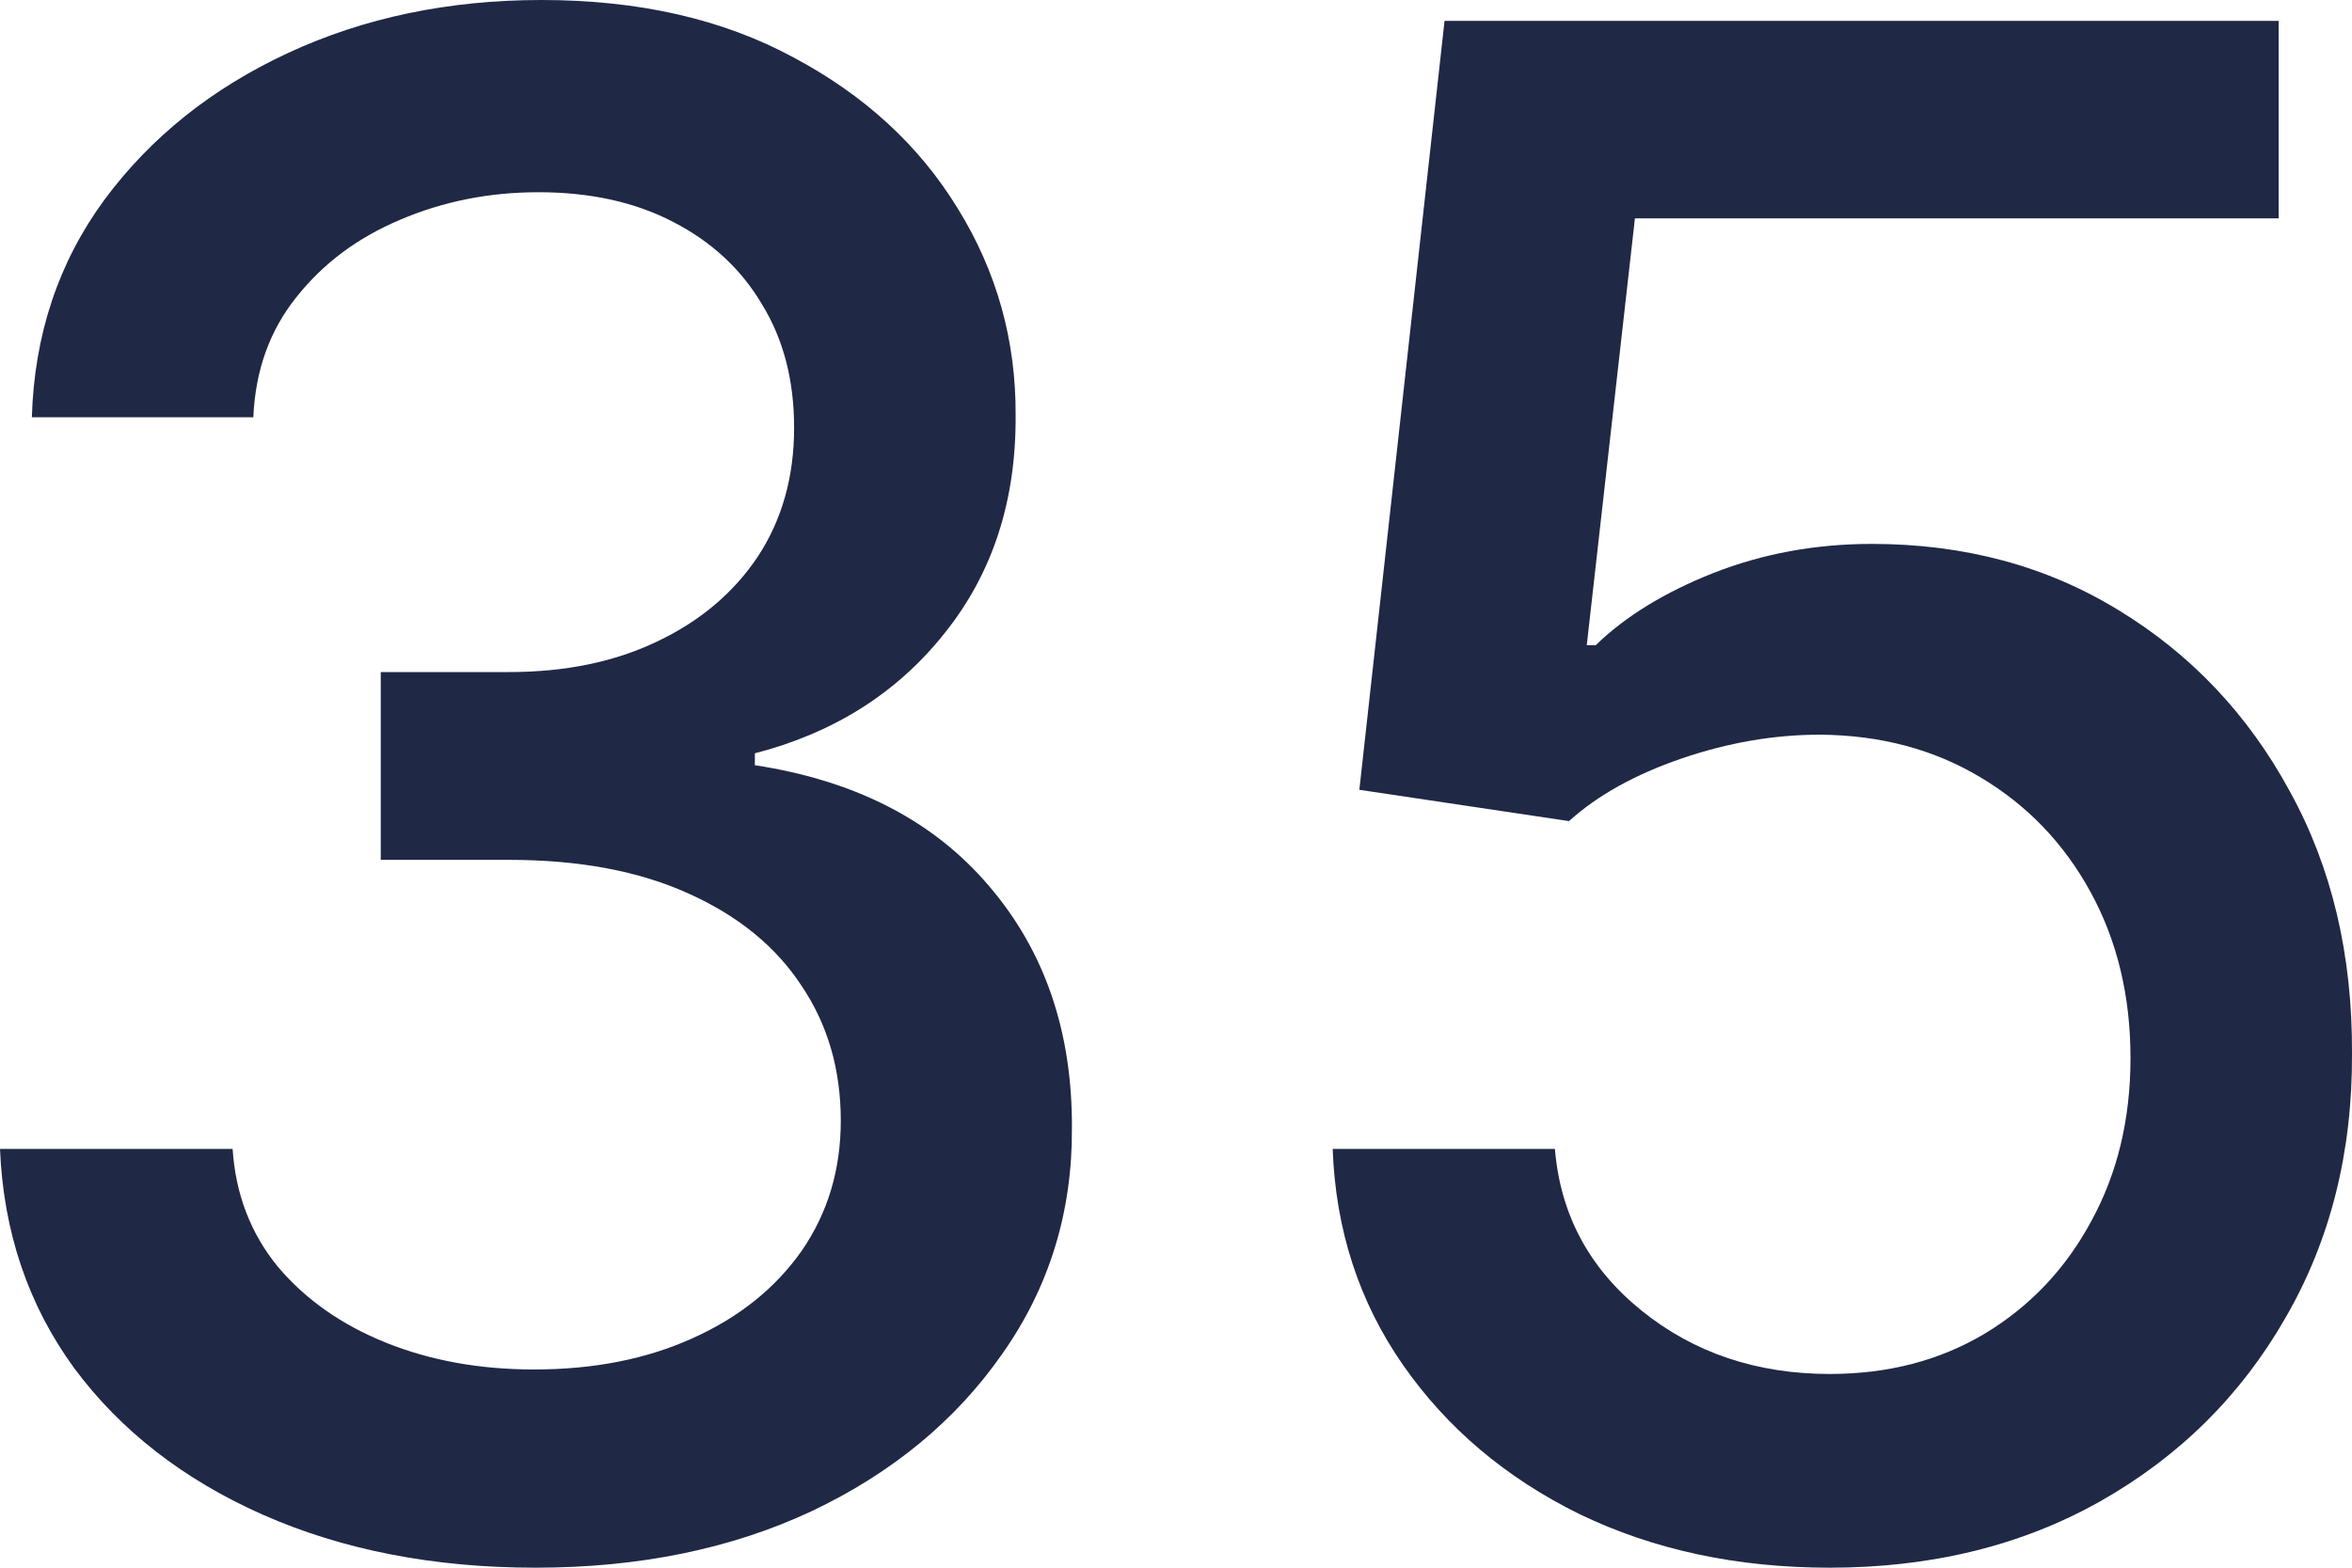
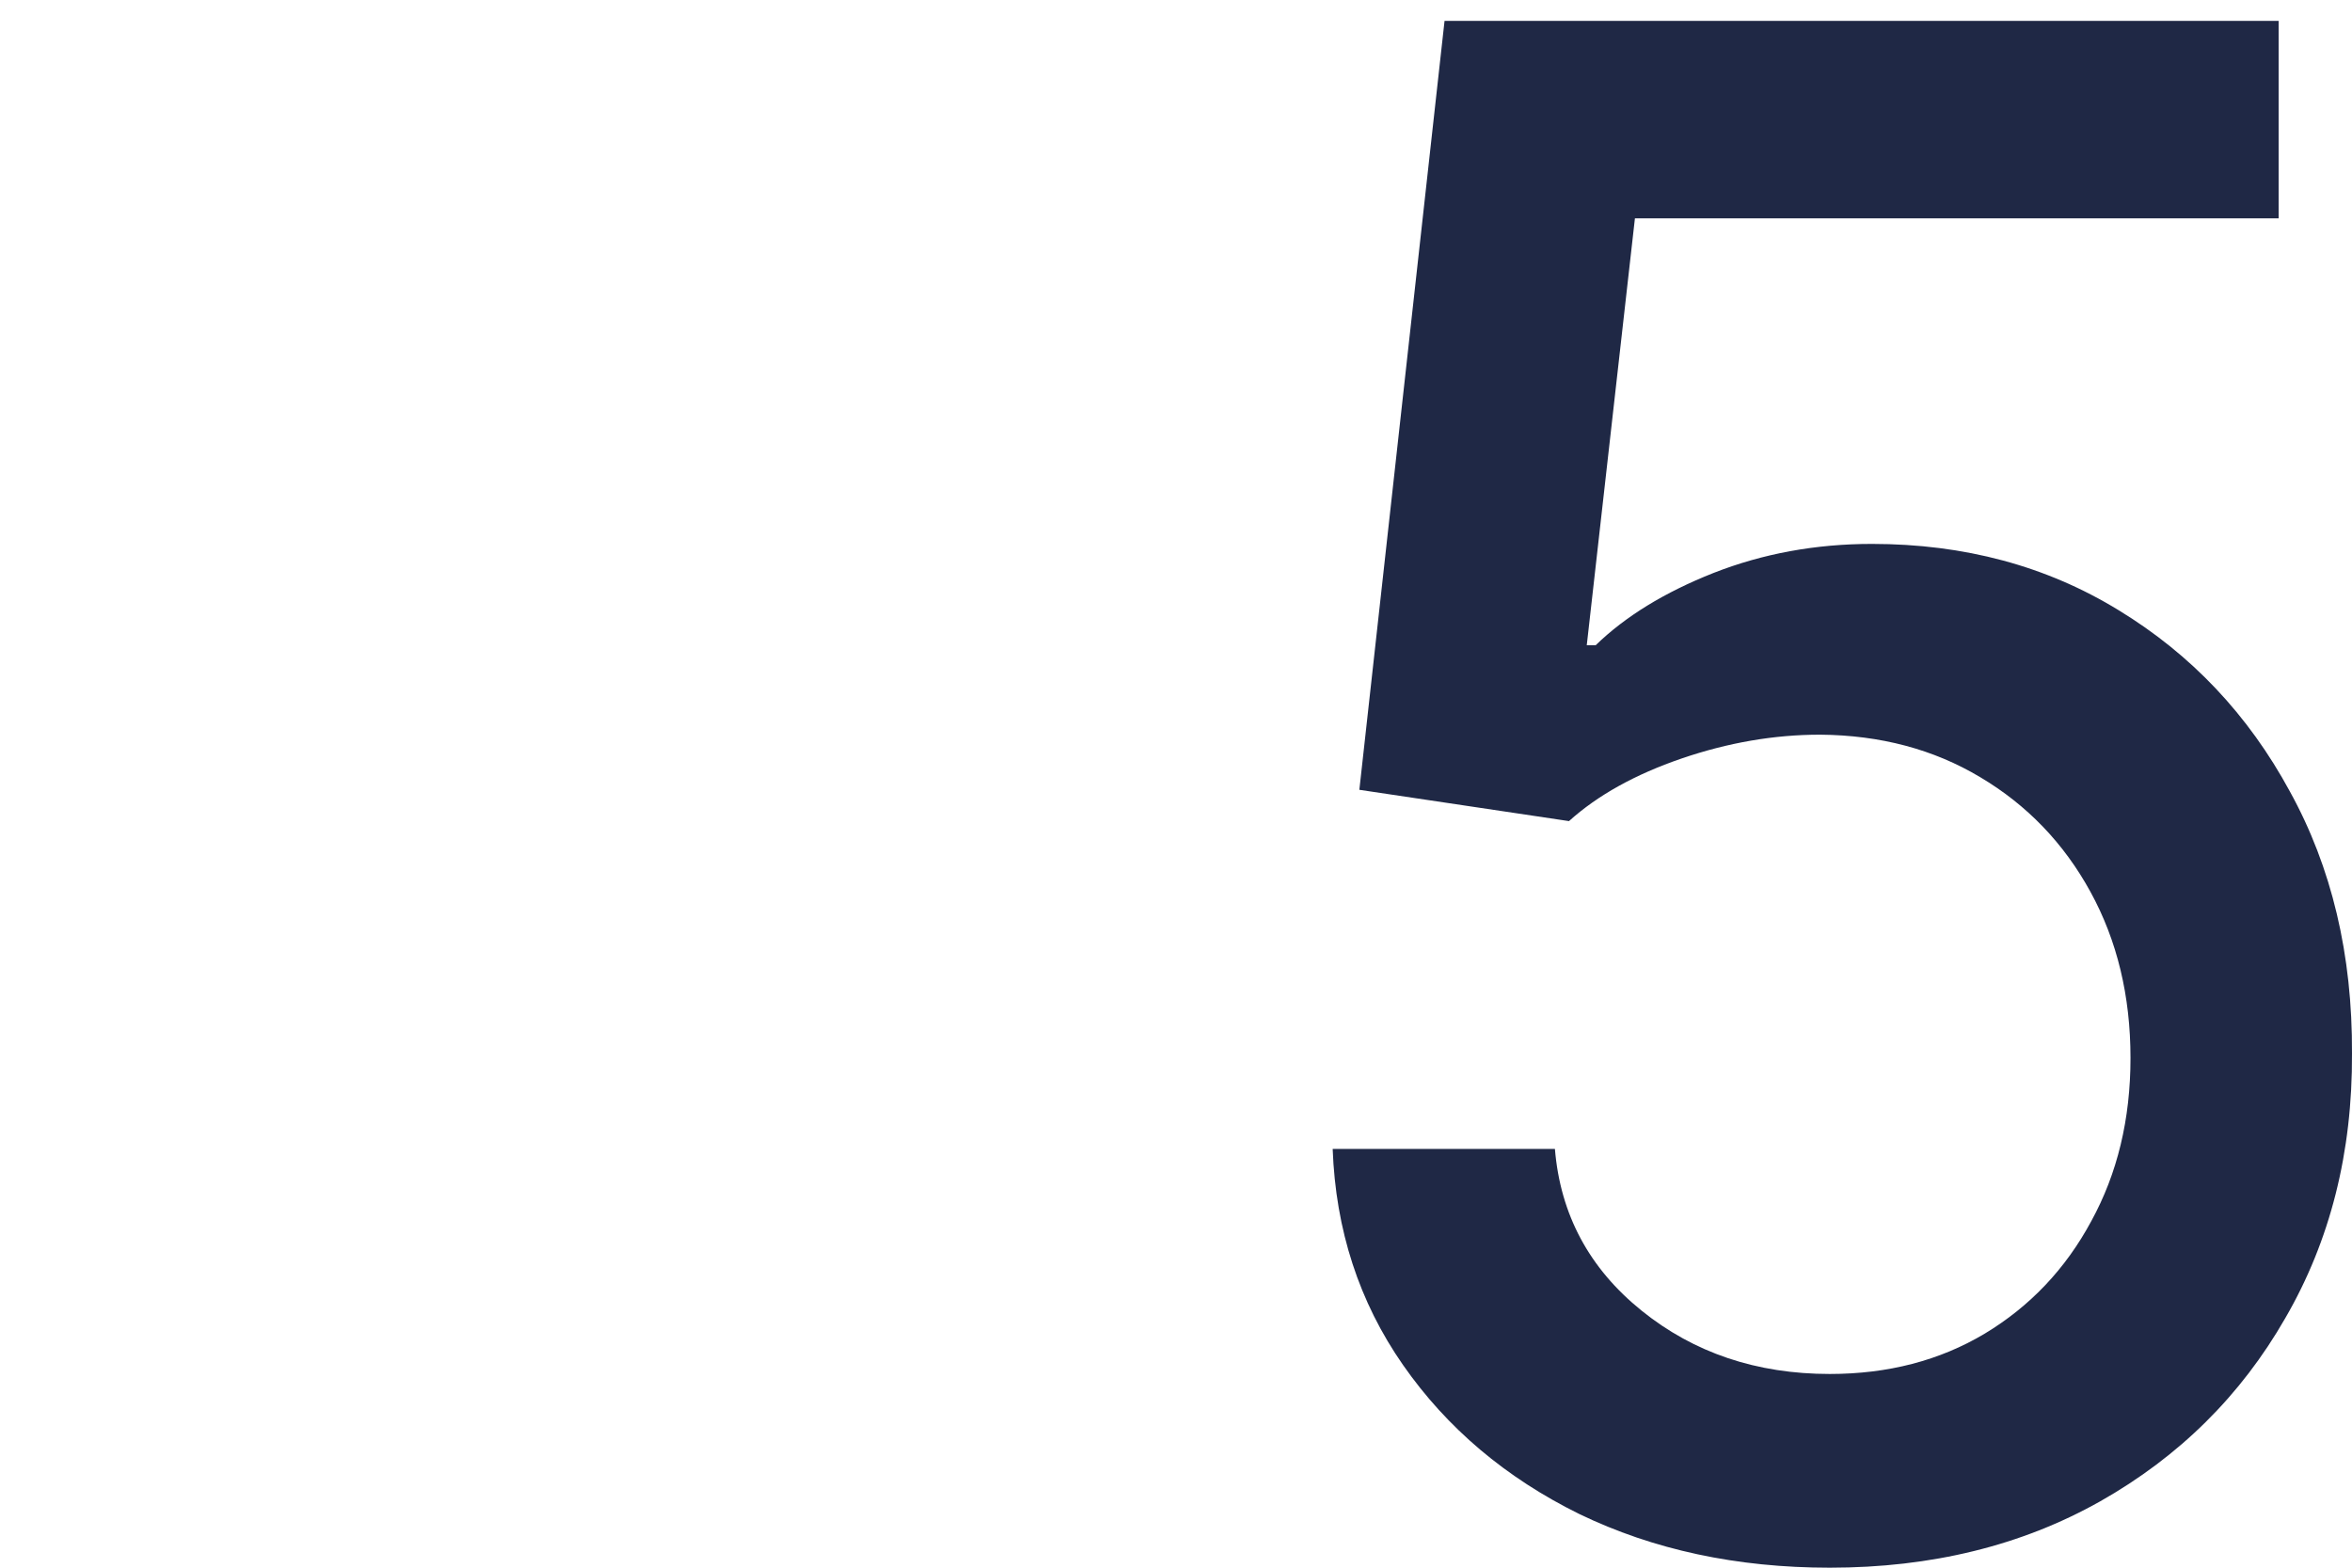
<svg xmlns="http://www.w3.org/2000/svg" width="90" height="60" viewBox="0 0 90 60" fill="none">
-   <path d="M20.494 60C16.601 60 13.124 59.325 10.063 57.975C7.02 56.626 4.611 54.753 2.835 52.357C1.077 49.943 0.132 47.148 0 43.973H8.901C9.014 45.703 9.59 47.205 10.63 48.479C11.688 49.734 13.068 50.703 14.768 51.388C16.469 52.072 18.359 52.414 20.438 52.414C22.724 52.414 24.746 52.015 26.504 51.217C28.28 50.418 29.669 49.306 30.671 47.88C31.672 46.435 32.173 44.772 32.173 42.89C32.173 40.932 31.672 39.211 30.671 37.728C29.688 36.226 28.242 35.047 26.334 34.192C24.444 33.337 22.157 32.909 19.474 32.909H14.57V25.722H19.474C21.628 25.722 23.518 25.333 25.143 24.553C26.787 23.774 28.072 22.69 28.998 21.302C29.924 19.895 30.387 18.251 30.387 16.369C30.387 14.563 29.981 12.994 29.168 11.664C28.375 10.314 27.241 9.259 25.767 8.498C24.311 7.738 22.592 7.357 20.608 7.357C18.718 7.357 16.951 7.709 15.307 8.413C13.682 9.097 12.359 10.086 11.338 11.378C10.318 12.652 9.77 14.182 9.694 15.97H1.219C1.313 12.814 2.239 10.038 3.997 7.643C5.773 5.247 8.116 3.375 11.027 2.025C13.937 0.675 17.168 0 20.721 0C24.444 0 27.656 0.732 30.359 2.196C33.08 3.641 35.178 5.57 36.652 7.985C38.145 10.399 38.882 13.042 38.863 15.912C38.882 19.183 37.974 21.958 36.141 24.239C34.327 26.521 31.908 28.051 28.885 28.831V29.287C32.74 29.876 35.726 31.416 37.842 33.907C39.977 36.397 41.036 39.487 41.017 43.175C41.036 46.388 40.148 49.268 38.352 51.816C36.576 54.363 34.148 56.369 31.067 57.833C27.987 59.278 24.463 60 20.494 60Z" fill="#1F2845" />
  <path d="M70.016 60C66.463 60 63.269 59.316 60.435 57.947C57.619 56.559 55.37 54.658 53.688 52.243C52.006 49.829 51.109 47.072 50.995 43.973H59.499C59.707 46.483 60.813 48.546 62.816 50.162C64.819 51.778 67.219 52.586 70.016 52.586C72.246 52.586 74.22 52.072 75.94 51.046C77.679 50 79.039 48.565 80.022 46.739C81.023 44.914 81.524 42.833 81.524 40.494C81.524 38.118 81.014 35.998 79.993 34.135C78.973 32.272 77.565 30.808 75.77 29.743C73.993 28.679 71.953 28.137 69.647 28.118C67.89 28.118 66.123 28.422 64.346 29.03C62.57 29.639 61.134 30.437 60.038 31.426L52.016 30.228L55.276 0.798H87.193V8.356H62.561L60.718 24.696H61.058C62.192 23.593 63.694 22.671 65.565 21.93C67.455 21.188 69.477 20.817 71.631 20.817C75.165 20.817 78.312 21.663 81.071 23.355C83.849 25.047 86.031 27.357 87.619 30.285C89.225 33.194 90.019 36.54 90 40.323C90.019 44.106 89.168 47.481 87.448 50.447C85.748 53.413 83.386 55.751 80.362 57.462C77.357 59.154 73.909 60 70.016 60Z" fill="#1F2845" />
</svg>